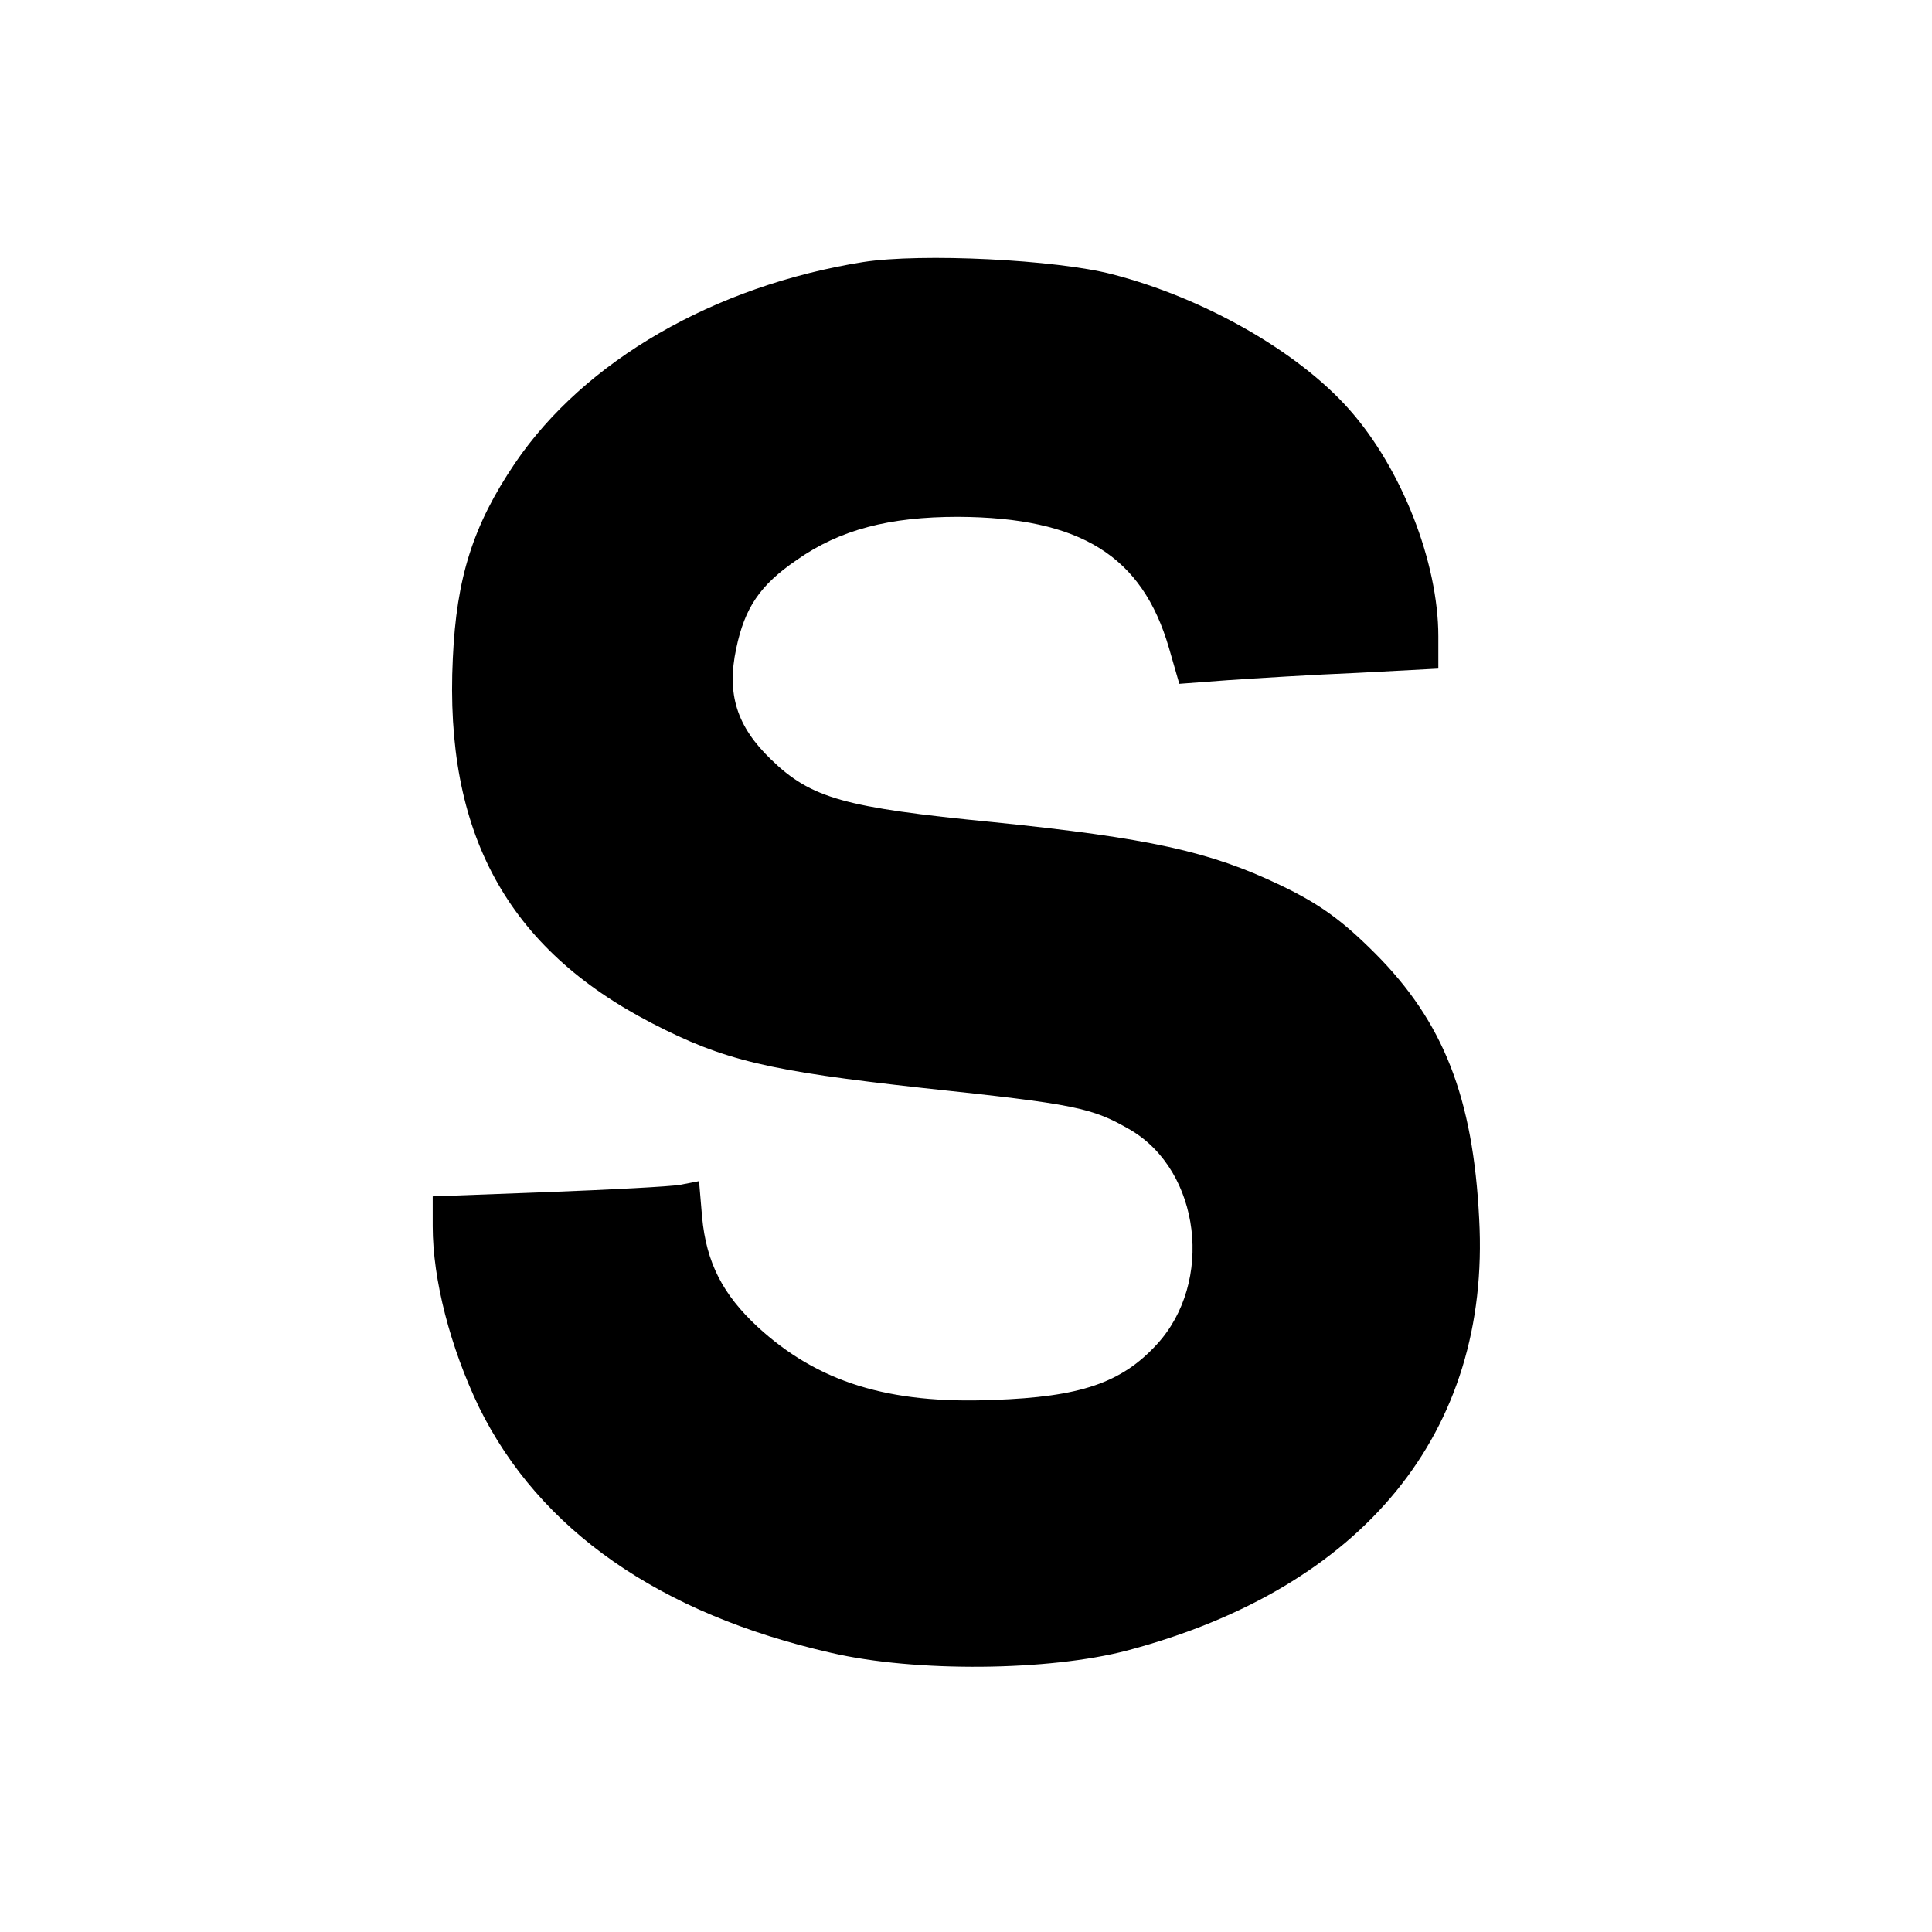
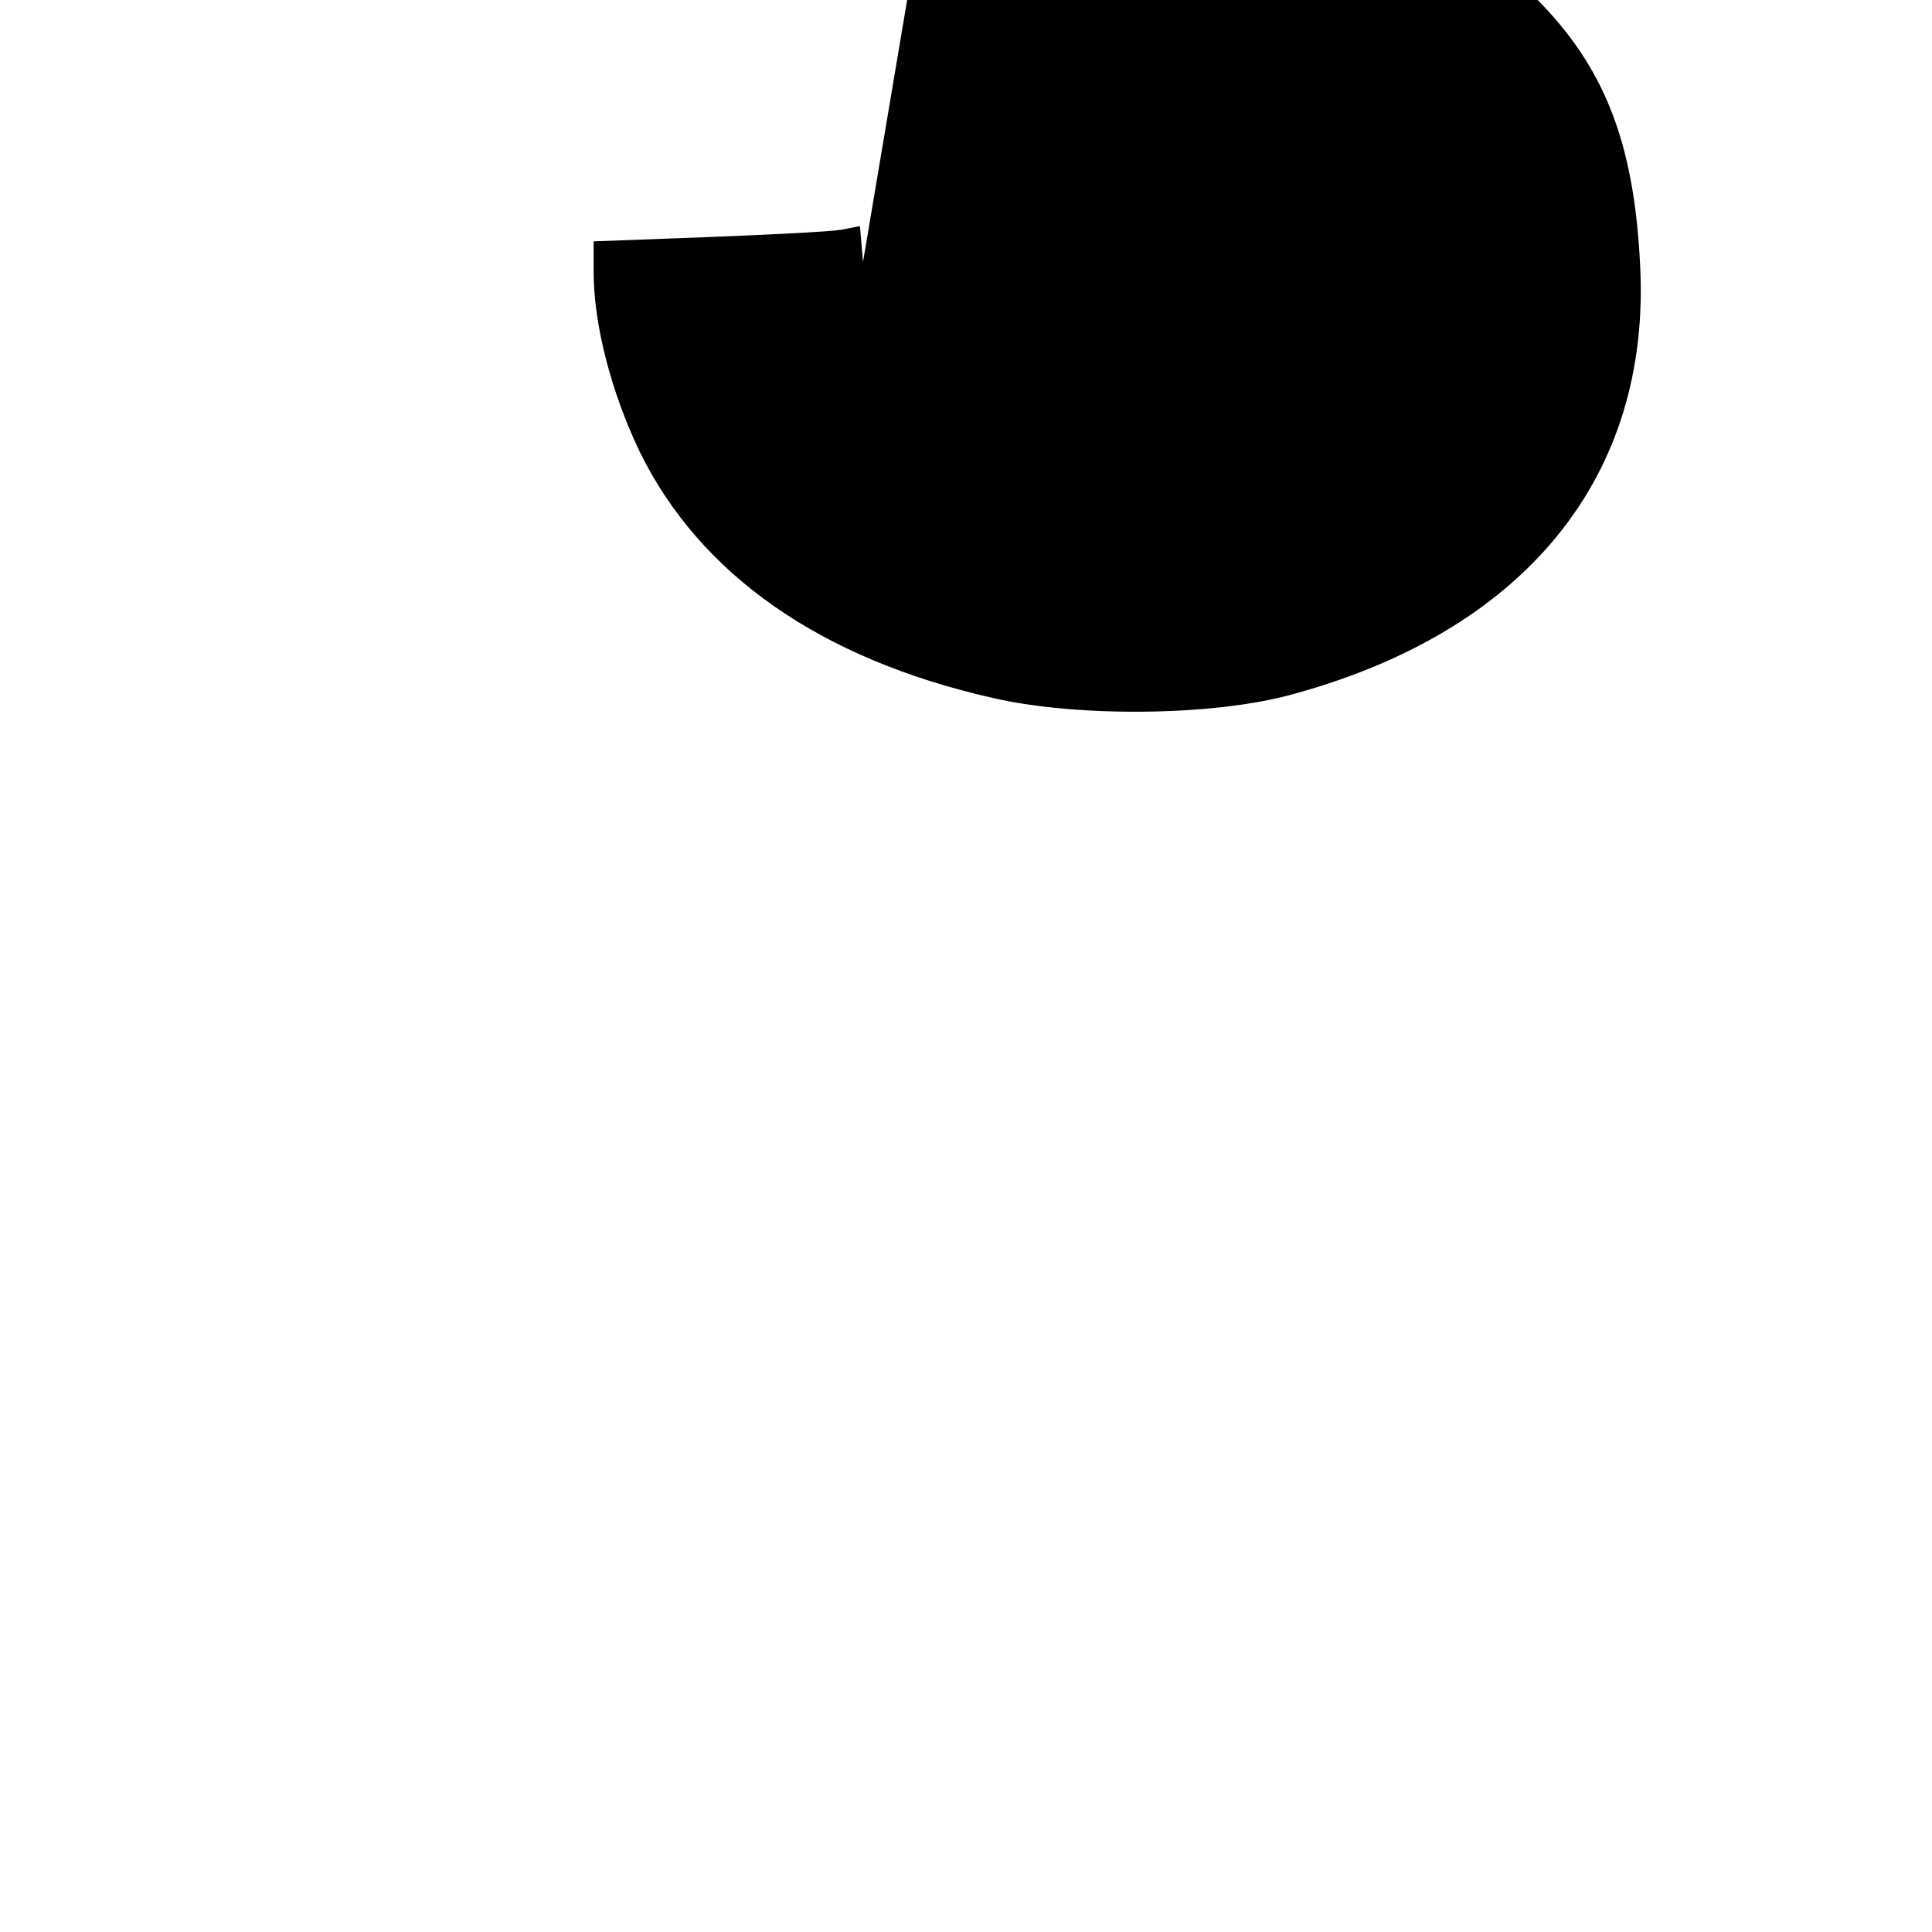
<svg xmlns="http://www.w3.org/2000/svg" version="1.0" width="317pt" height="317pt" viewBox="0 0 317 317" preserveAspectRatio="xMidYMid meet">
  <g transform="translate(0,317) scale(0.1,-0.1)" fill="#000000" stroke="none">
-     <path d="M1416 2740 c-244 -39 -457 -162 -571 -330 -69 -102 -96 -188 -102 -320 -14 -287 89 -476 327 -599 118 -61 190 -78 443 -106 253 -27 278 -32 342 -69 115 -68 137 -250 43 -352 -58 -63 -125 -86 -268 -91 -172 -7 -288 29 -387 120 -57 53 -84 105 -91 180 l-5 59 -31 -6 c-17 -3 -115 -8 -218 -12 l-188 -7 0 -49 c0 -88 29 -199 76 -297 99 -201 296 -339 578 -403 138 -32 357 -30 486 4 387 103 596 358 577 708 -10 200 -59 324 -171 436 -54 54 -91 81 -156 112 -115 55 -215 77 -470 103 -245 24 -299 39 -365 103 -56 54 -73 107 -57 182 14 67 39 104 99 145 71 50 152 71 265 71 201 -1 302 -64 346 -215 l17 -59 80 6 c44 3 140 9 213 12 l132 7 0 53 c0 121 -60 275 -146 372 -84 95 -238 183 -389 222 -92 24 -313 35 -409 20z" />
+     <path d="M1416 2740 l-5 59 -31 -6 c-17 -3 -115 -8 -218 -12 l-188 -7 0 -49 c0 -88 29 -199 76 -297 99 -201 296 -339 578 -403 138 -32 357 -30 486 4 387 103 596 358 577 708 -10 200 -59 324 -171 436 -54 54 -91 81 -156 112 -115 55 -215 77 -470 103 -245 24 -299 39 -365 103 -56 54 -73 107 -57 182 14 67 39 104 99 145 71 50 152 71 265 71 201 -1 302 -64 346 -215 l17 -59 80 6 c44 3 140 9 213 12 l132 7 0 53 c0 121 -60 275 -146 372 -84 95 -238 183 -389 222 -92 24 -313 35 -409 20z" />
  </g>
</svg>